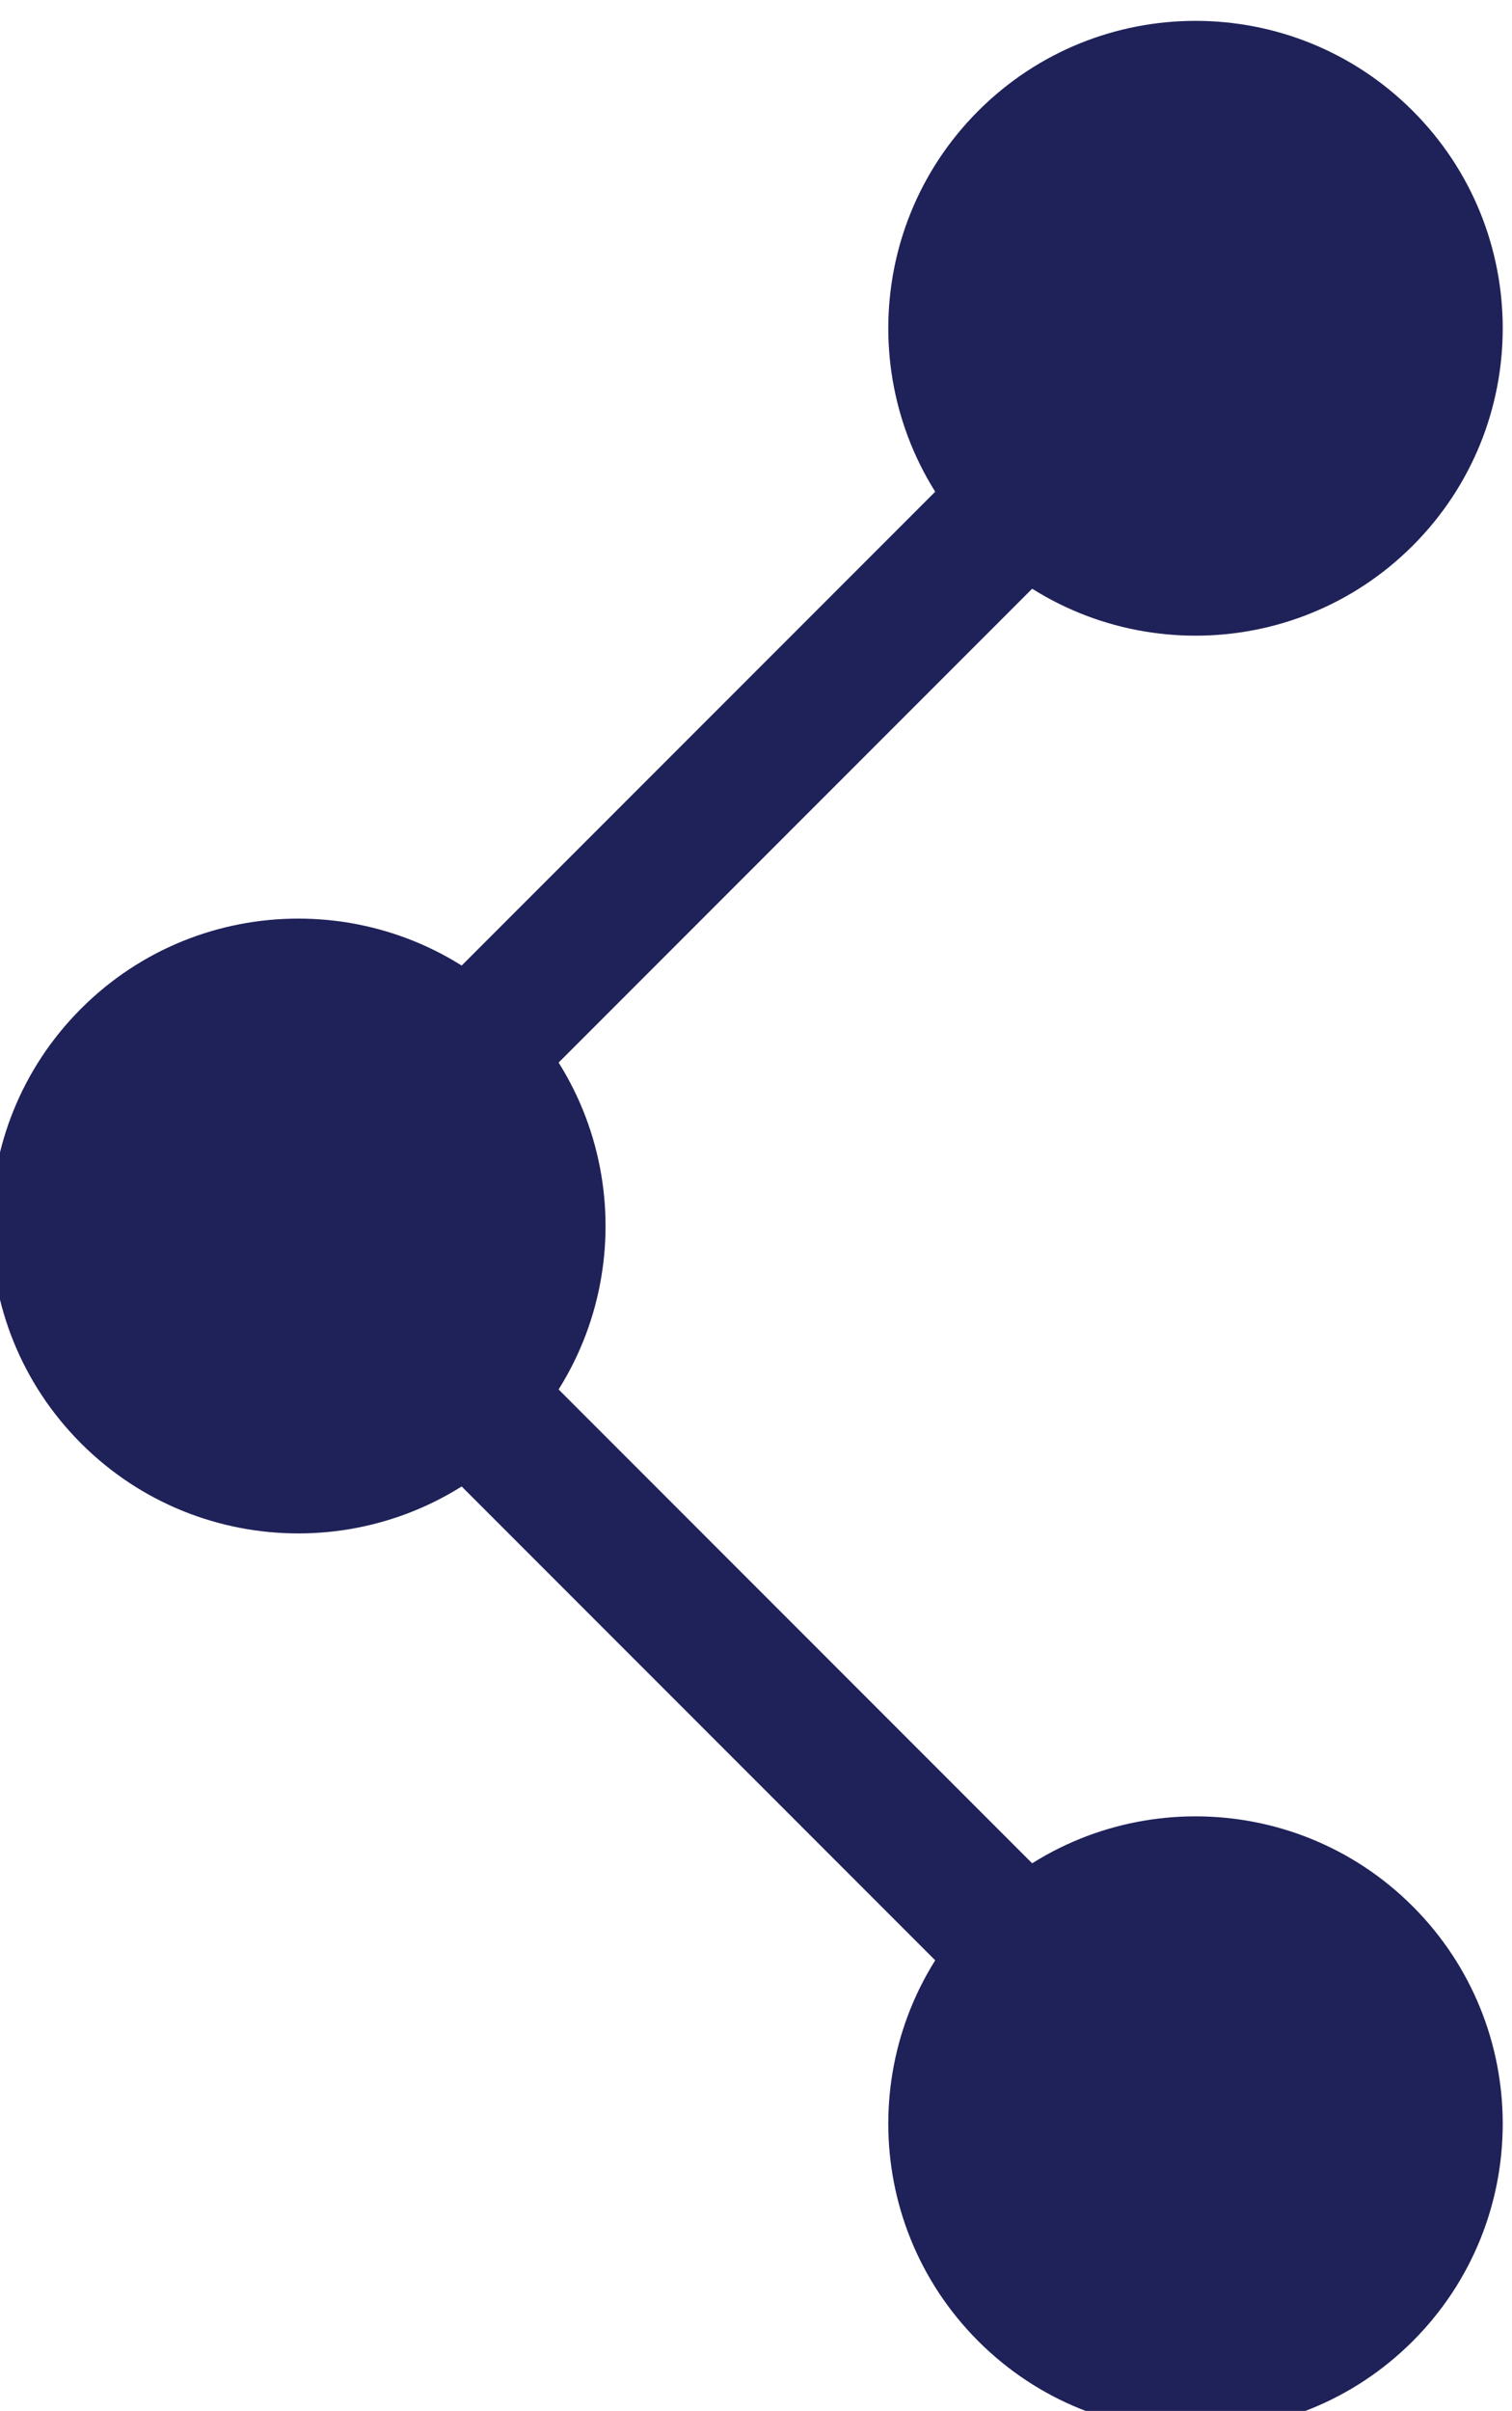
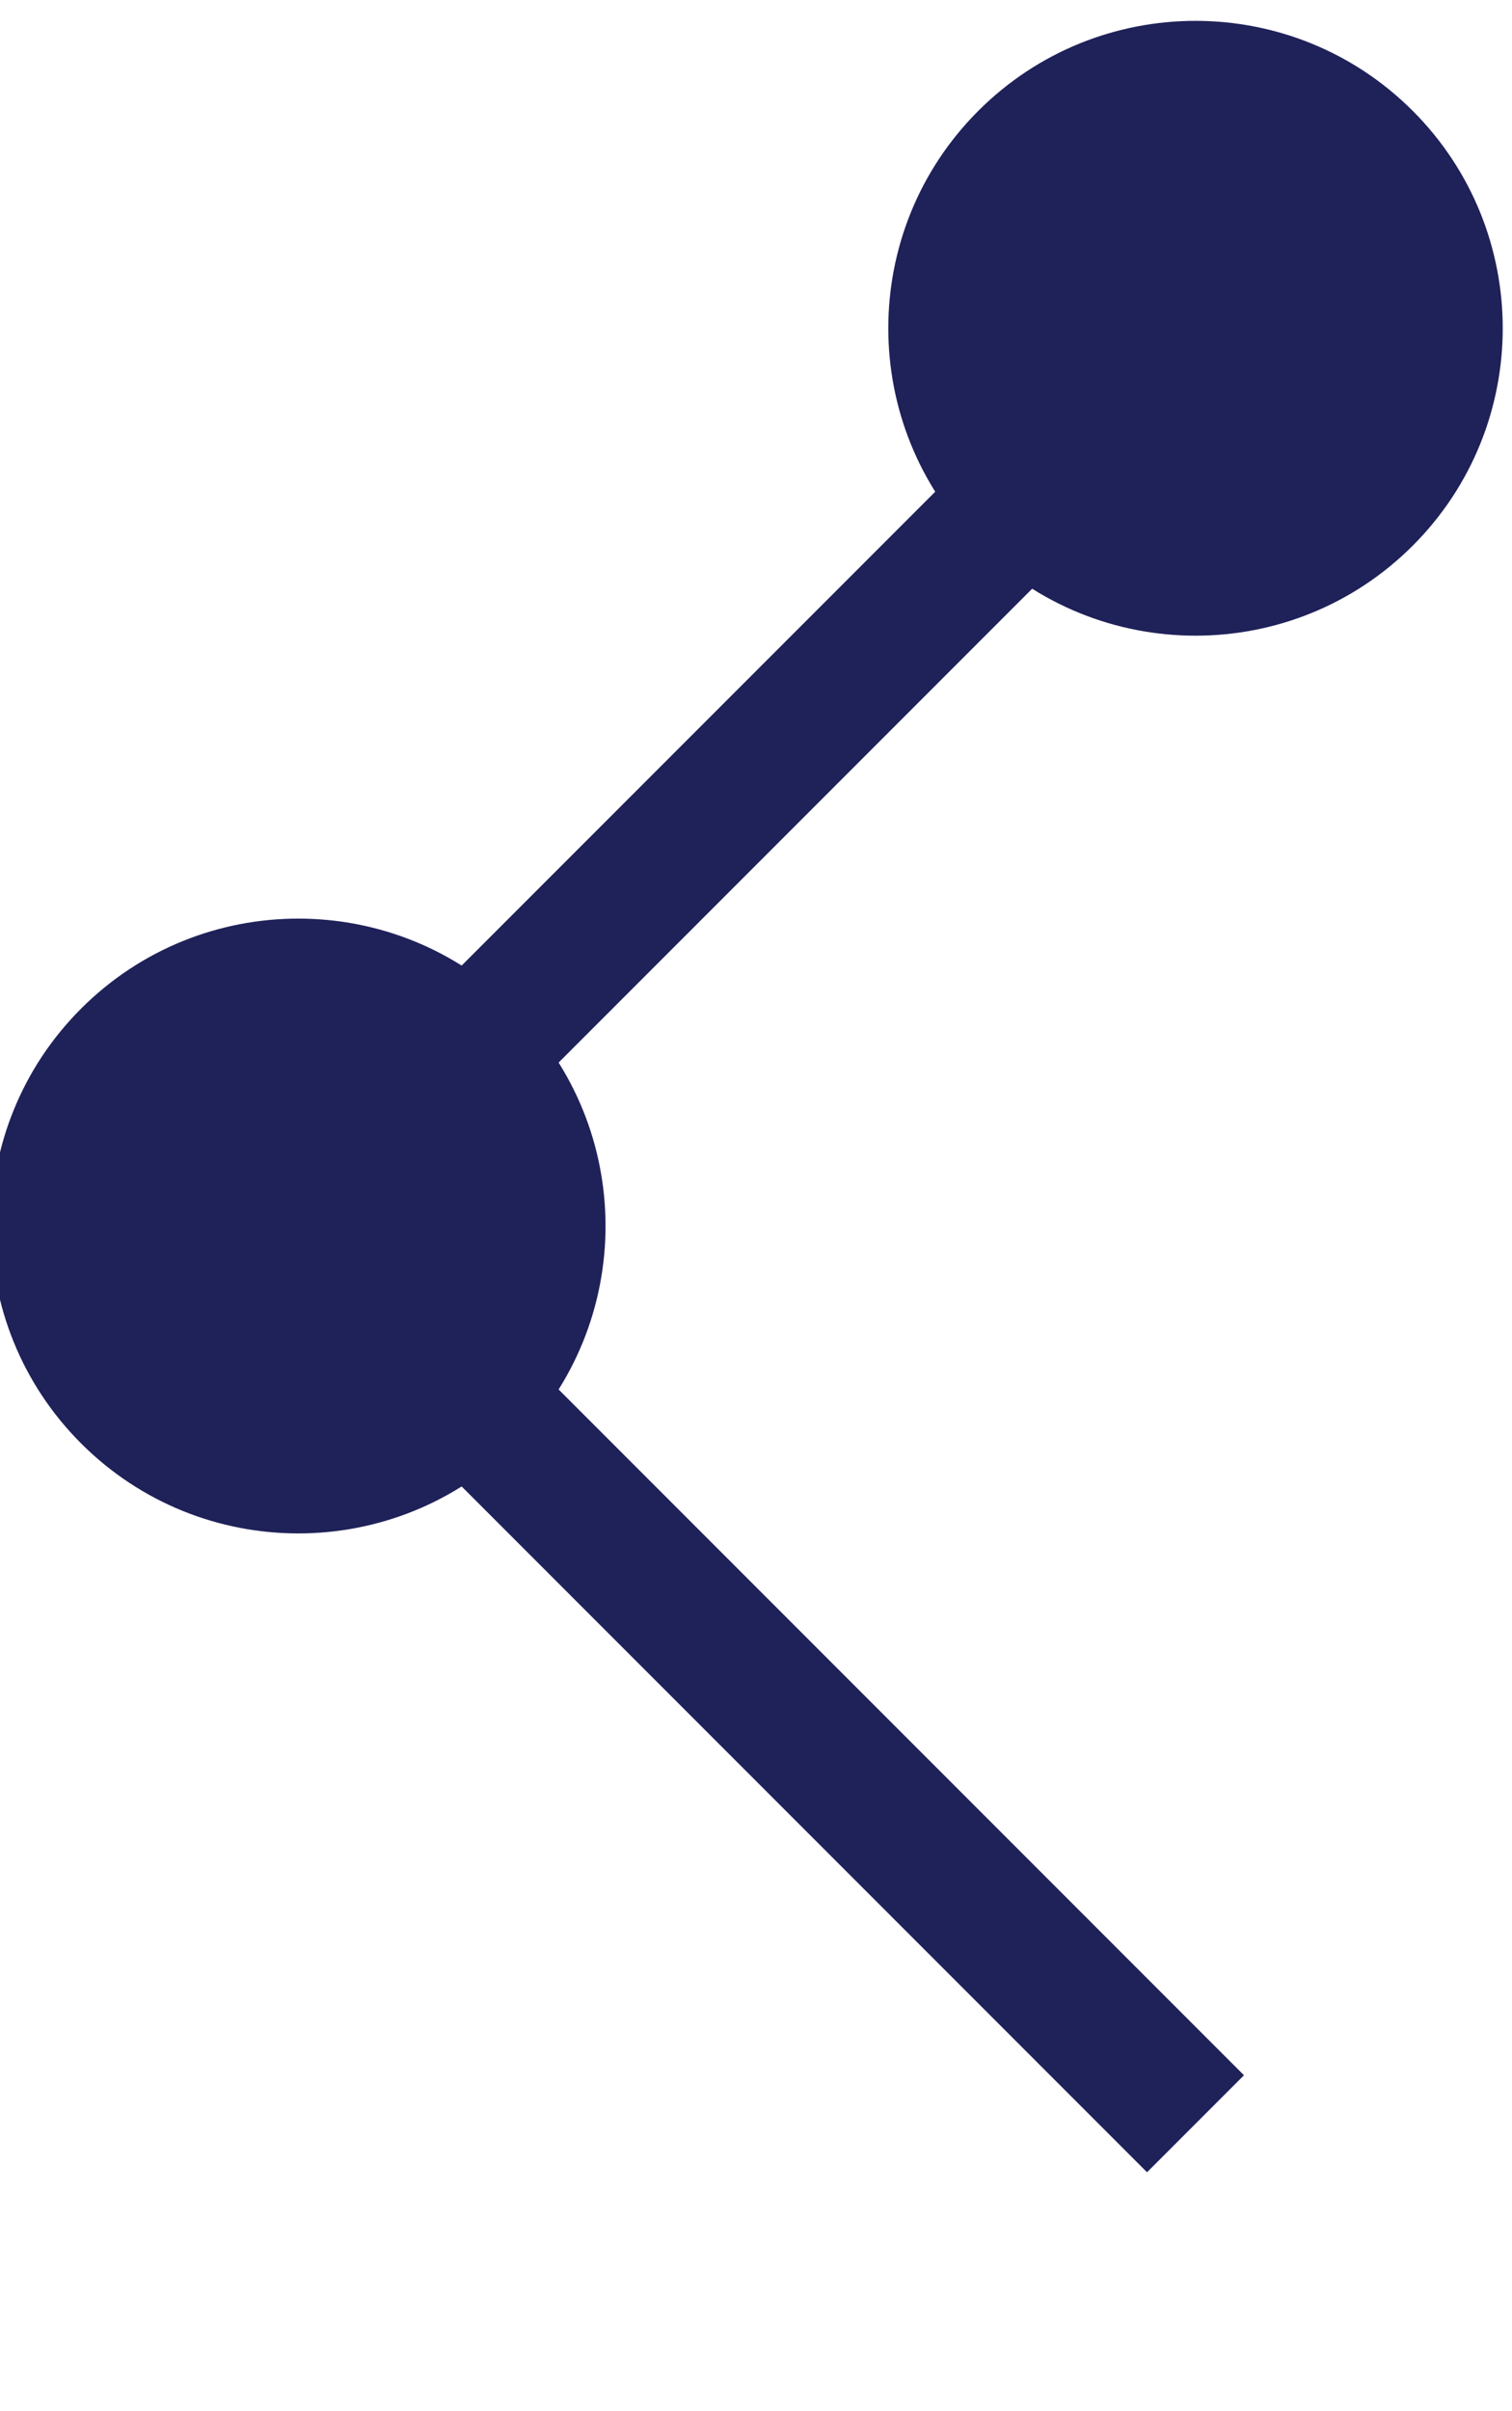
<svg xmlns="http://www.w3.org/2000/svg" xmlns:ns1="http://sodipodi.sourceforge.net/DTD/sodipodi-0.dtd" xmlns:ns2="http://www.inkscape.org/namespaces/inkscape" version="1.1" id="svg3348" width="54.802" height="87.329" viewBox="0 0 54.802 87.329" ns1:docname="landing (5).ai">
  <ns1:namedview id="namedview3350" pagecolor="#ffffff" bordercolor="#000000" borderopacity="0.25" ns2:showpageshadow="2" ns2:pageopacity="0.0" ns2:pagecheckerboard="0" ns2:deskcolor="#d1d1d1" showgrid="false" ns2:zoom="1.3748474" ns2:cx="1559.8095" ns2:cy="3221.0847" ns2:window-width="1920" ns2:window-height="1043" ns2:window-x="0" ns2:window-y="0" ns2:window-maximized="1" ns2:current-layer="g3830" />
  <g id="g3830" ns2:groupmode="layer" ns2:label="Page 2" transform="matrix(1.333,0,0,-1.333,-1293.984,3023.843)">
    <g transform="translate(984.749,2229.227)" id="g4324" clip-path="url(#clipPath57188)" ns2:export-filename="../Desktop/projects/travelplanner-ro/resources/images/share_social.svg" ns2:export-xdpi="96" ns2:export-ydpi="96">
      <path d="m 0,0 c -3.262,-3.262 -8.552,-3.262 -11.814,0 -3.262,3.262 -3.262,8.552 0,11.814 3.262,3.262 8.552,3.262 11.814,0 C 3.262,8.552 3.262,3.262 0,0" style="fill:#1f2159;fill-opacity:1;fill-rule:nonzero;stroke:none" id="path4322" />
    </g>
    <g transform="translate(1009.144,2253.622)" id="g4328" clip-path="url(#clipPath57176)">
      <path d="m 0,0 c -3.262,-3.262 -8.552,-3.262 -11.814,0 -3.262,3.262 -3.262,8.552 0,11.814 3.262,3.262 8.552,3.262 11.814,0 C 3.262,8.552 3.262,3.262 0,0" style="fill:#1f2159;fill-opacity:1;fill-rule:nonzero;stroke:none" id="path4326" />
    </g>
    <g transform="translate(1009.144,2204.832)" id="g4332" clip-path="url(#clipPath57164)">
-       <path d="m 0,0 c -3.262,-3.262 -8.552,-3.262 -11.814,0 -3.262,3.262 -3.262,8.552 0,11.814 3.262,3.262 8.552,3.262 11.814,0 C 3.262,8.552 3.262,3.262 0,0" style="fill:#1f2159;fill-opacity:1;fill-rule:nonzero;stroke:none" id="path4330" />
-     </g>
+       </g>
    <g transform="translate(1003.237,2210.739)" id="g4336" clip-path="url(#clipPath57152)">
      <path d="M 0,0 -24.395,24.395 0,48.79" style="fill:none;stroke:#1f2159;stroke-width:3.728;stroke-linecap:butt;stroke-linejoin:miter;stroke-miterlimit:10;stroke-dasharray:none;stroke-opacity:1" id="path4334" />
    </g>
  </g>
</svg>